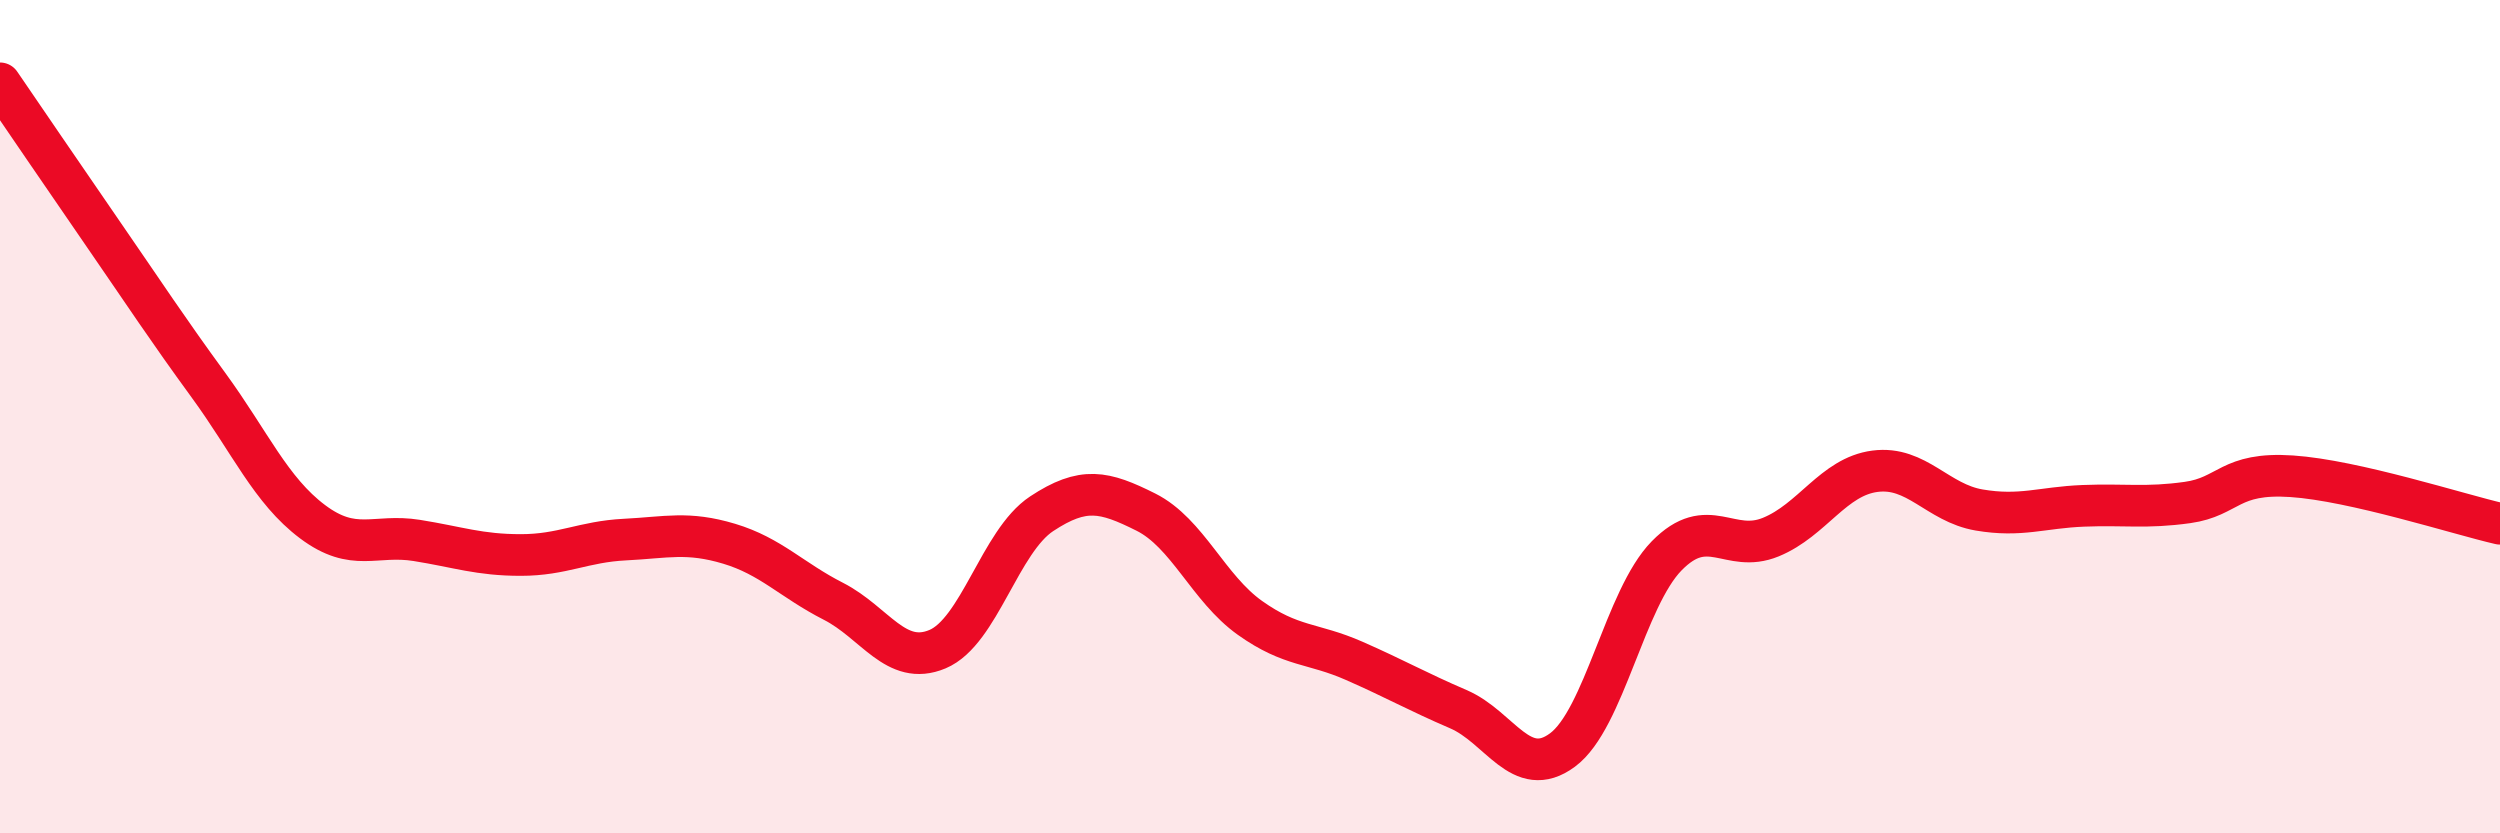
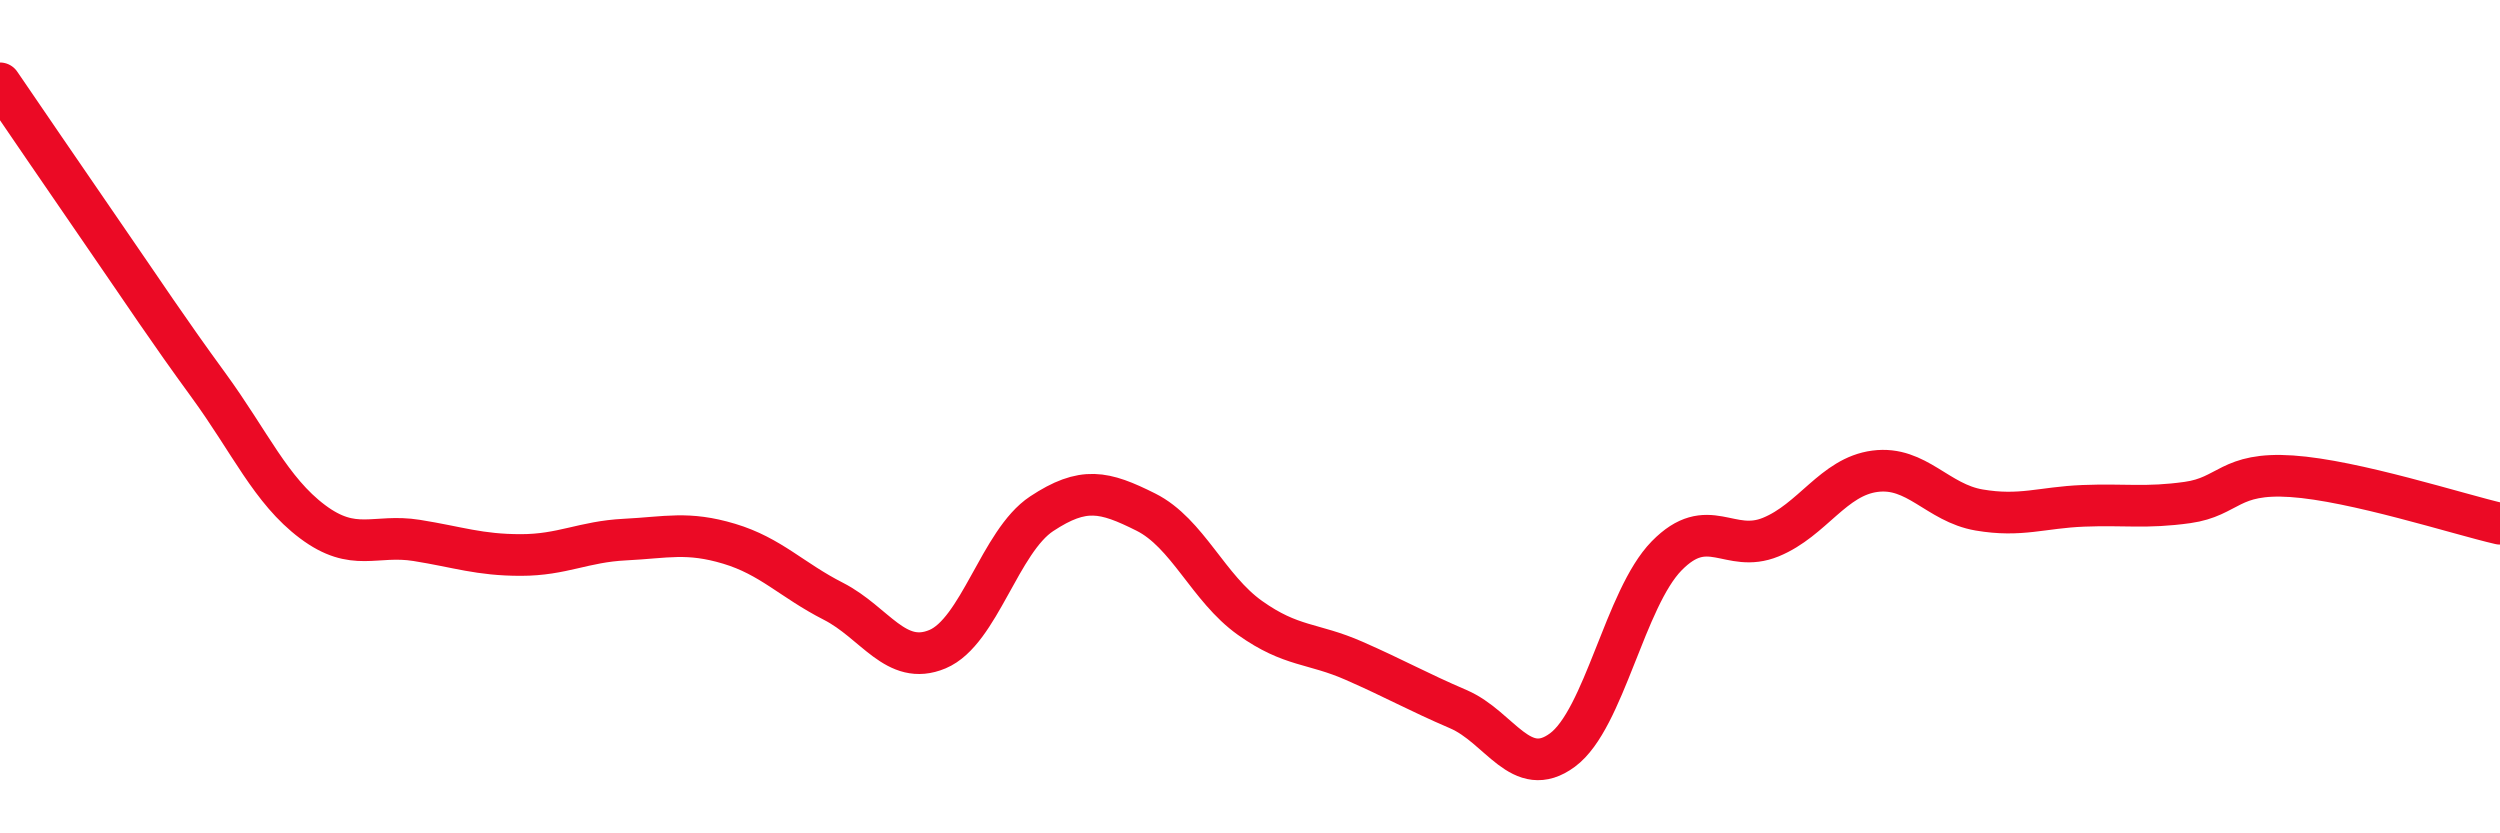
<svg xmlns="http://www.w3.org/2000/svg" width="60" height="20" viewBox="0 0 60 20">
-   <path d="M 0,2 C 0.5,2.73 1.5,4.2 2.5,5.65 C 3.5,7.1 4,7.87 5,9.24 C 6,10.61 6.5,11.77 7.5,12.52 C 8.5,13.27 9,12.81 10,12.97 C 11,13.13 11.5,13.32 12.5,13.32 C 13.5,13.32 14,13 15,12.95 C 16,12.9 16.5,12.75 17.5,13.05 C 18.5,13.35 19,13.92 20,14.43 C 21,14.94 21.5,16 22.5,15.58 C 23.5,15.16 24,12.99 25,12.33 C 26,11.67 26.5,11.79 27.5,12.29 C 28.5,12.79 29,14.12 30,14.83 C 31,15.54 31.5,15.42 32.5,15.86 C 33.5,16.3 34,16.59 35,17.02 C 36,17.45 36.5,18.74 37.5,18 C 38.5,17.26 39,14.36 40,13.34 C 41,12.32 41.5,13.3 42.5,12.89 C 43.5,12.48 44,11.44 45,11.31 C 46,11.18 46.5,12.07 47.5,12.24 C 48.5,12.41 49,12.18 50,12.14 C 51,12.1 51.5,12.2 52.5,12.06 C 53.5,11.92 53.5,11.33 55,11.43 C 56.5,11.53 59,12.34 60,12.57L60 20L0 20Z" fill="#EB0A25" opacity="0.1" stroke-linecap="round" stroke-linejoin="round" />
  <path d="M 0,2 C 0.5,2.73 1.5,4.2 2.5,5.65 C 3.5,7.1 4,7.87 5,9.24 C 6,10.61 6.5,11.77 7.5,12.52 C 8.5,13.27 9,12.81 10,12.97 C 11,13.13 11.5,13.32 12.5,13.32 C 13.5,13.32 14,13 15,12.95 C 16,12.9 16.5,12.75 17.5,13.05 C 18.5,13.35 19,13.92 20,14.43 C 21,14.94 21.5,16 22.5,15.58 C 23.5,15.16 24,12.99 25,12.33 C 26,11.67 26.5,11.79 27.5,12.29 C 28.5,12.79 29,14.12 30,14.83 C 31,15.54 31.5,15.42 32.5,15.86 C 33.5,16.3 34,16.59 35,17.02 C 36,17.45 36.5,18.74 37.5,18 C 38.5,17.26 39,14.36 40,13.34 C 41,12.32 41.5,13.3 42.5,12.89 C 43.5,12.48 44,11.44 45,11.31 C 46,11.18 46.5,12.07 47.5,12.24 C 48.5,12.41 49,12.18 50,12.14 C 51,12.1 51.5,12.2 52.5,12.06 C 53.5,11.92 53.5,11.33 55,11.43 C 56.5,11.53 59,12.34 60,12.57" stroke="#EB0A25" stroke-width="1" fill="none" stroke-linecap="round" stroke-linejoin="round" />
</svg>